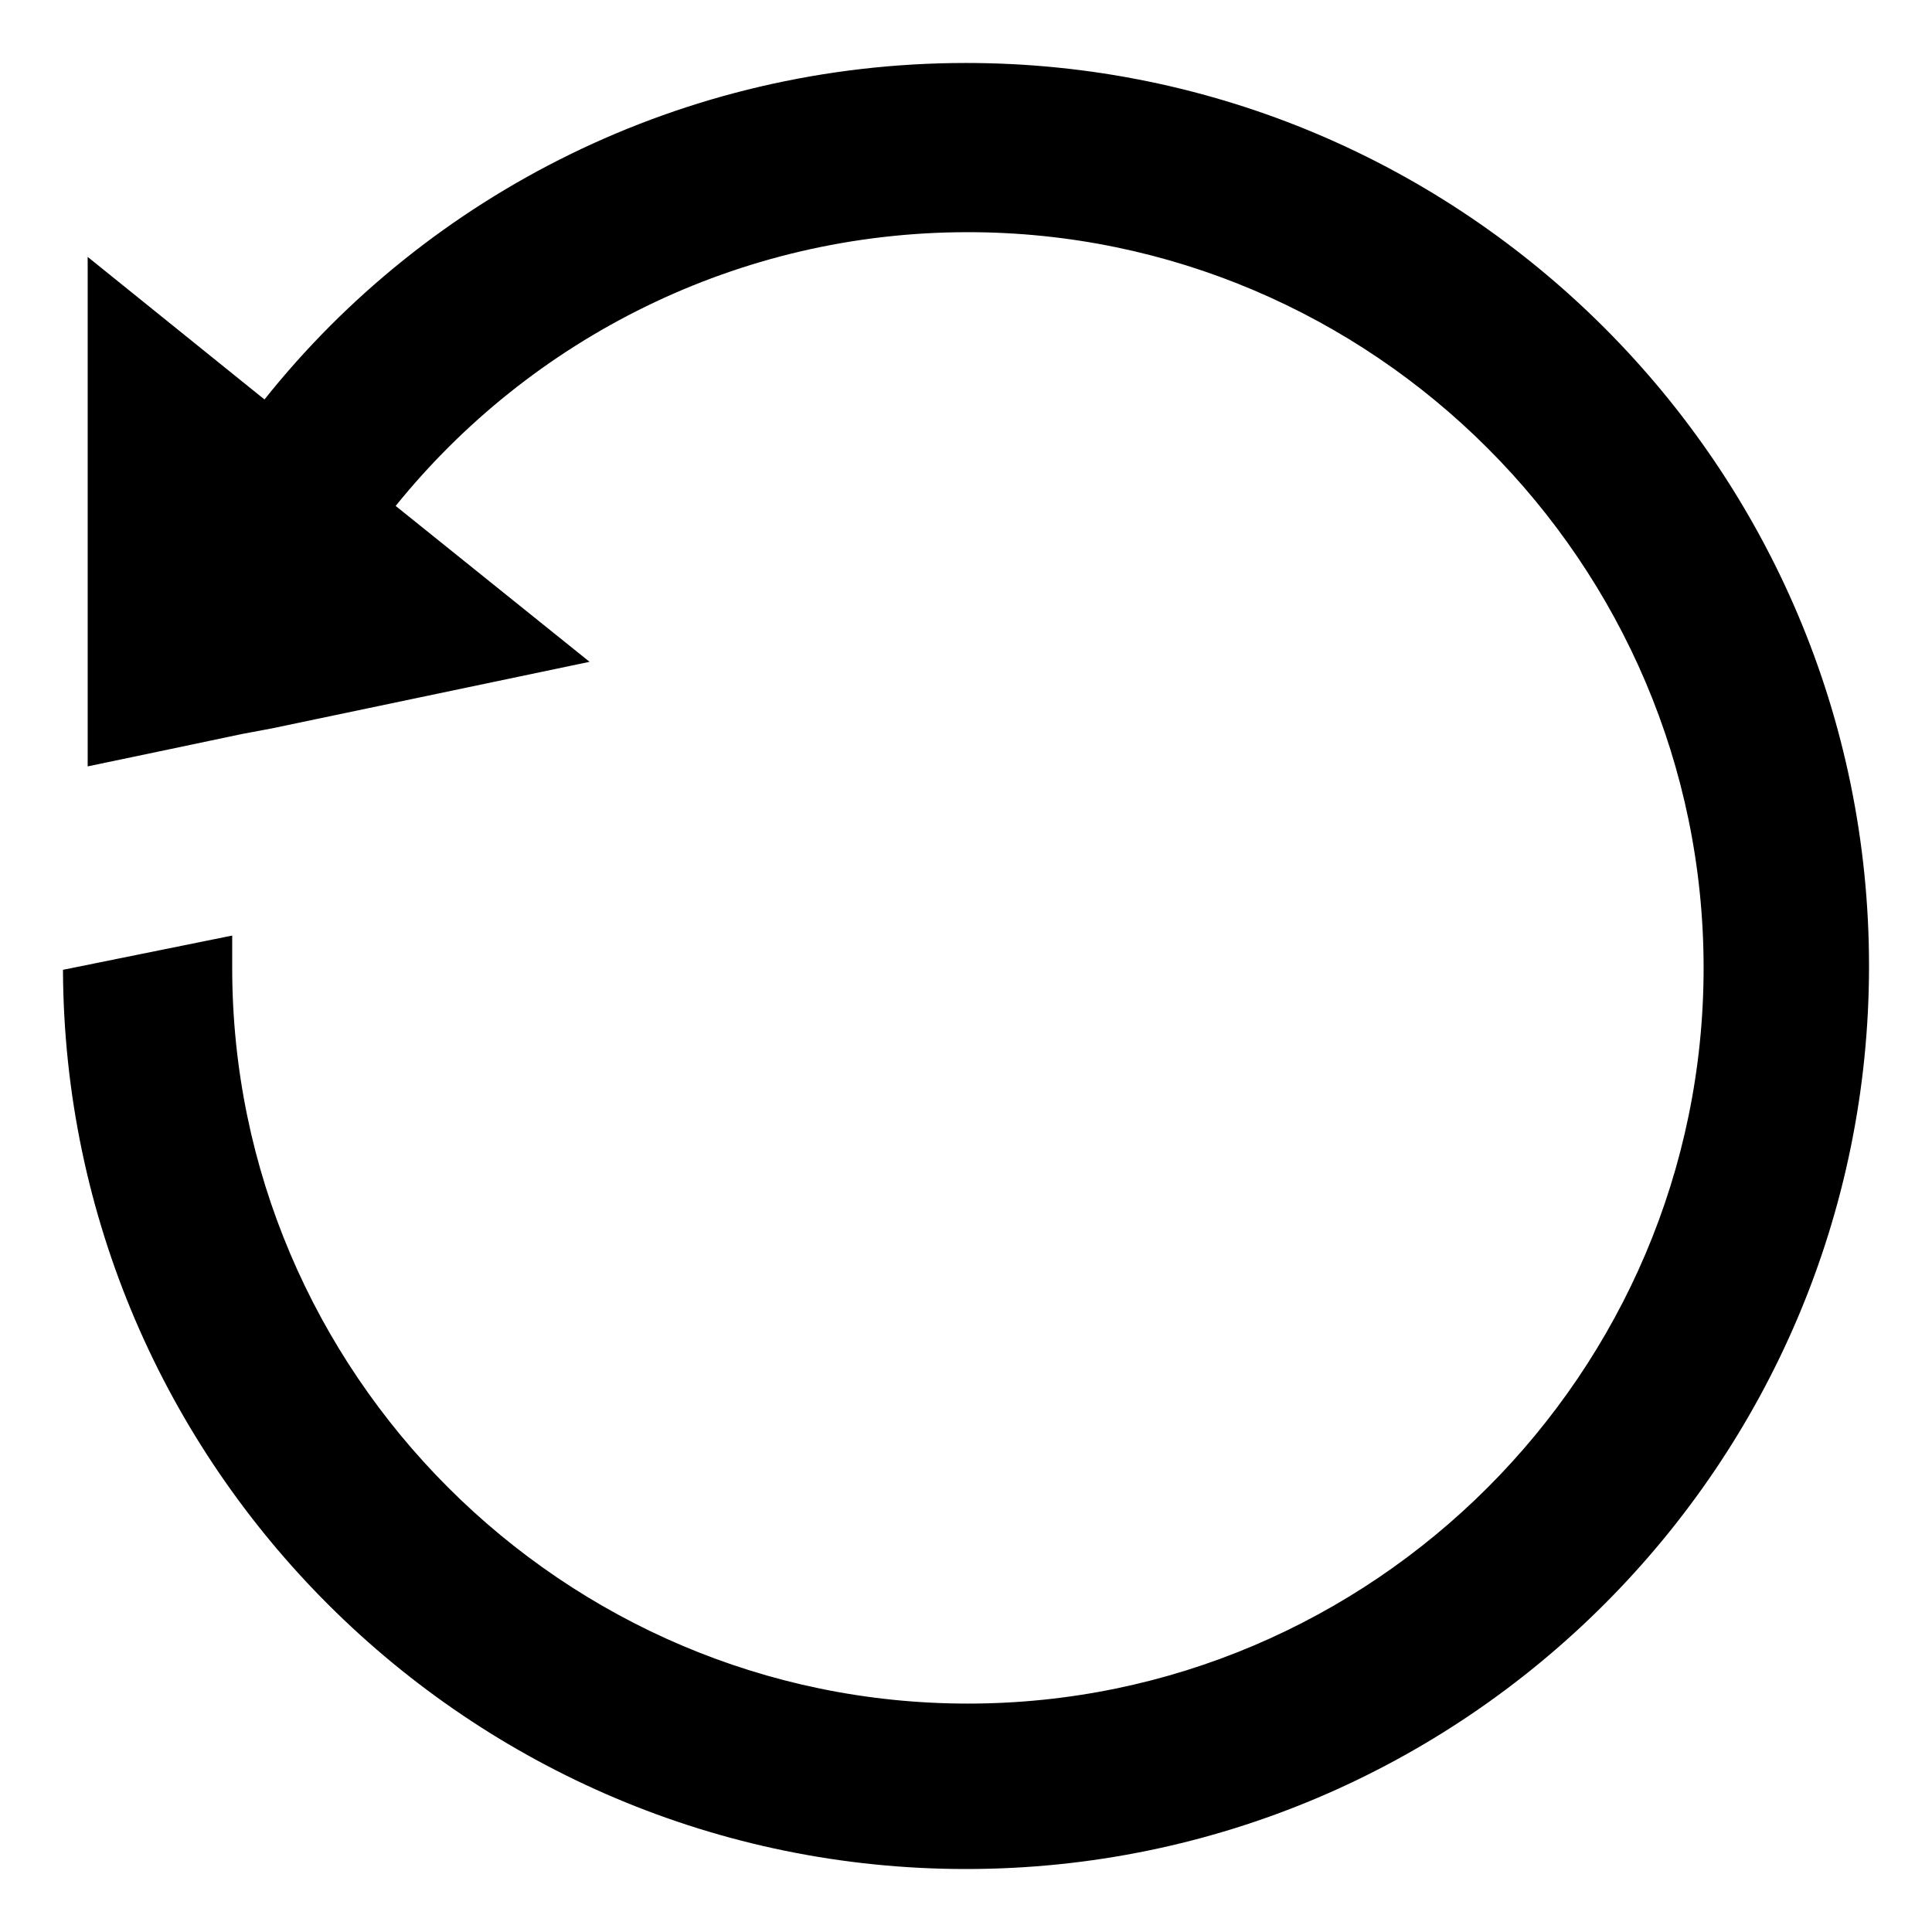
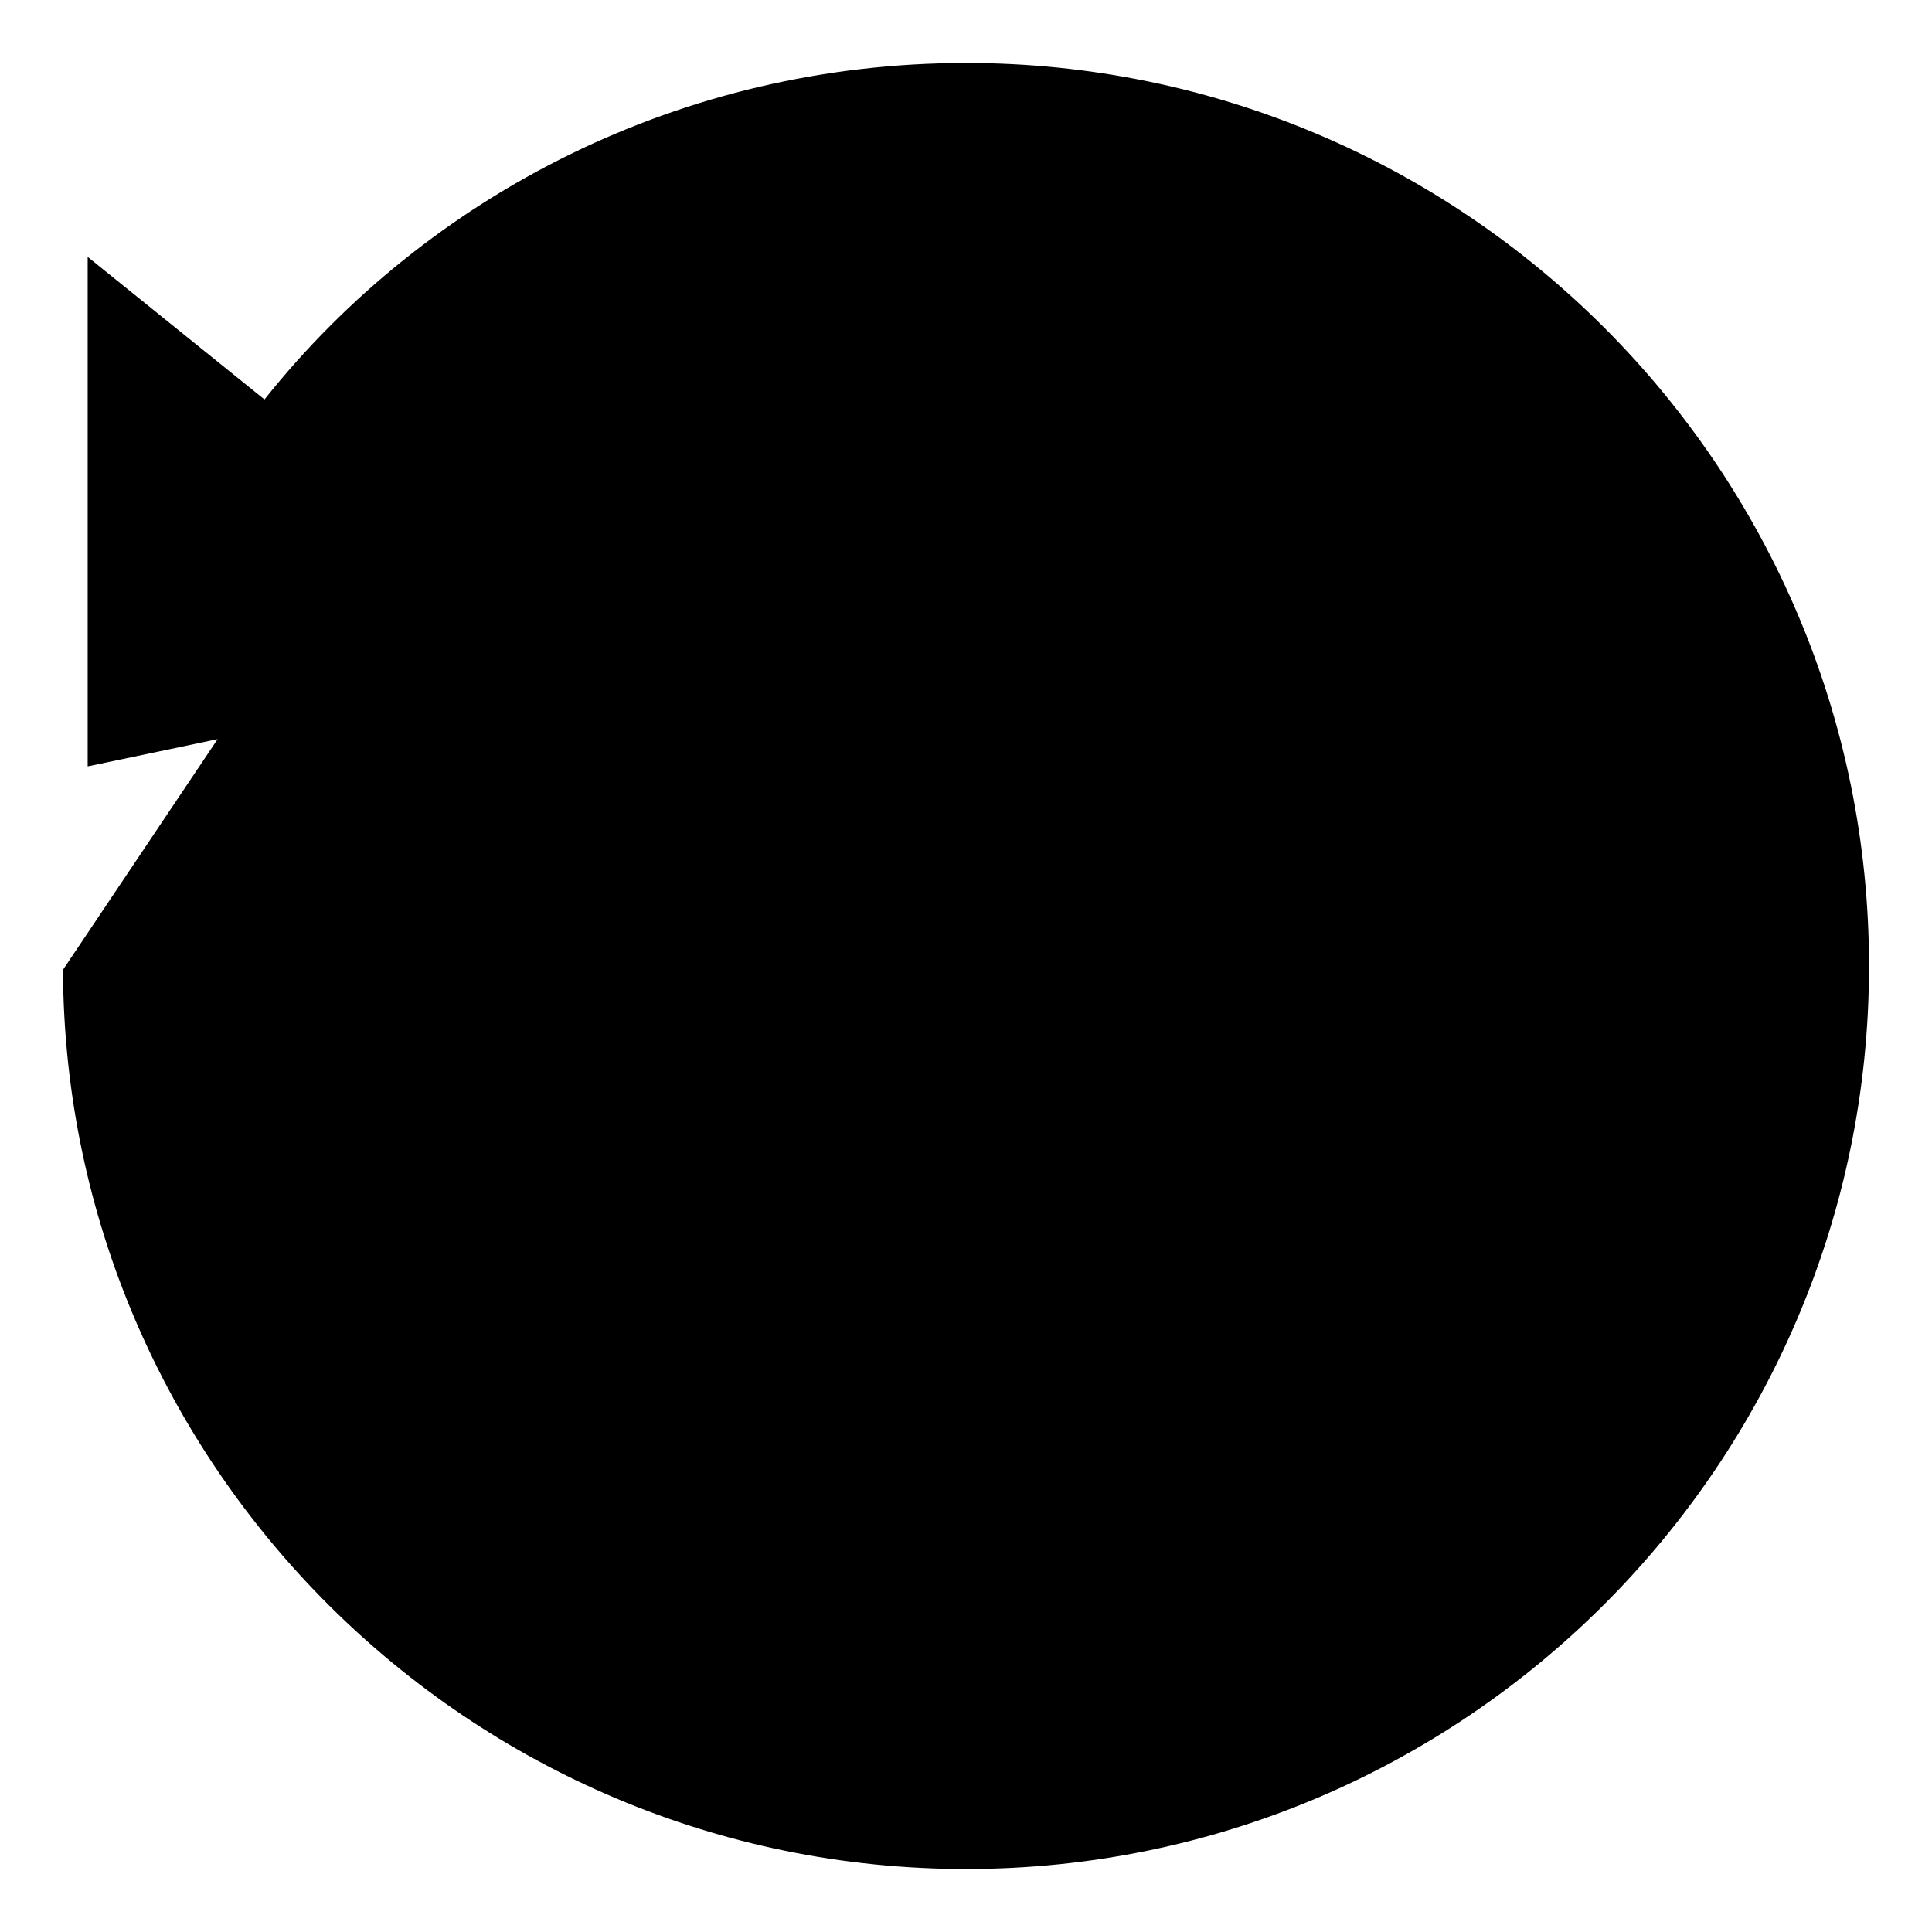
<svg xmlns="http://www.w3.org/2000/svg" fill="#000000" width="800px" height="800px" version="1.1" viewBox="144 144 512 512">
-   <path d="m160.69 401.01c0.504 131.49 107.82 238.3 239.31 238.3 132 0 239.31-107.31 239.31-239.31 0-132-107.31-239.31-239.31-239.31-75.066 0-142.58 34.762-185.91 89.176l-46.855-37.785v135.02l21.664-4.535 19.145-4.031 8.062-1.512 84.137-17.633-51.387-41.312c35.77-44.336 90.688-72.547 151.65-72.547 107.31 0 194.97 87.664 194.97 194.97 0 107.31-87.664 194.97-194.97 194.97-107.31 0-194.97-87.664-194.97-194.97v-8.566z" />
+   <path d="m160.69 401.01c0.504 131.49 107.82 238.3 239.31 238.3 132 0 239.31-107.31 239.31-239.31 0-132-107.31-239.31-239.31-239.31-75.066 0-142.58 34.762-185.91 89.176l-46.855-37.785v135.02l21.664-4.535 19.145-4.031 8.062-1.512 84.137-17.633-51.387-41.312v-8.566z" />
</svg>